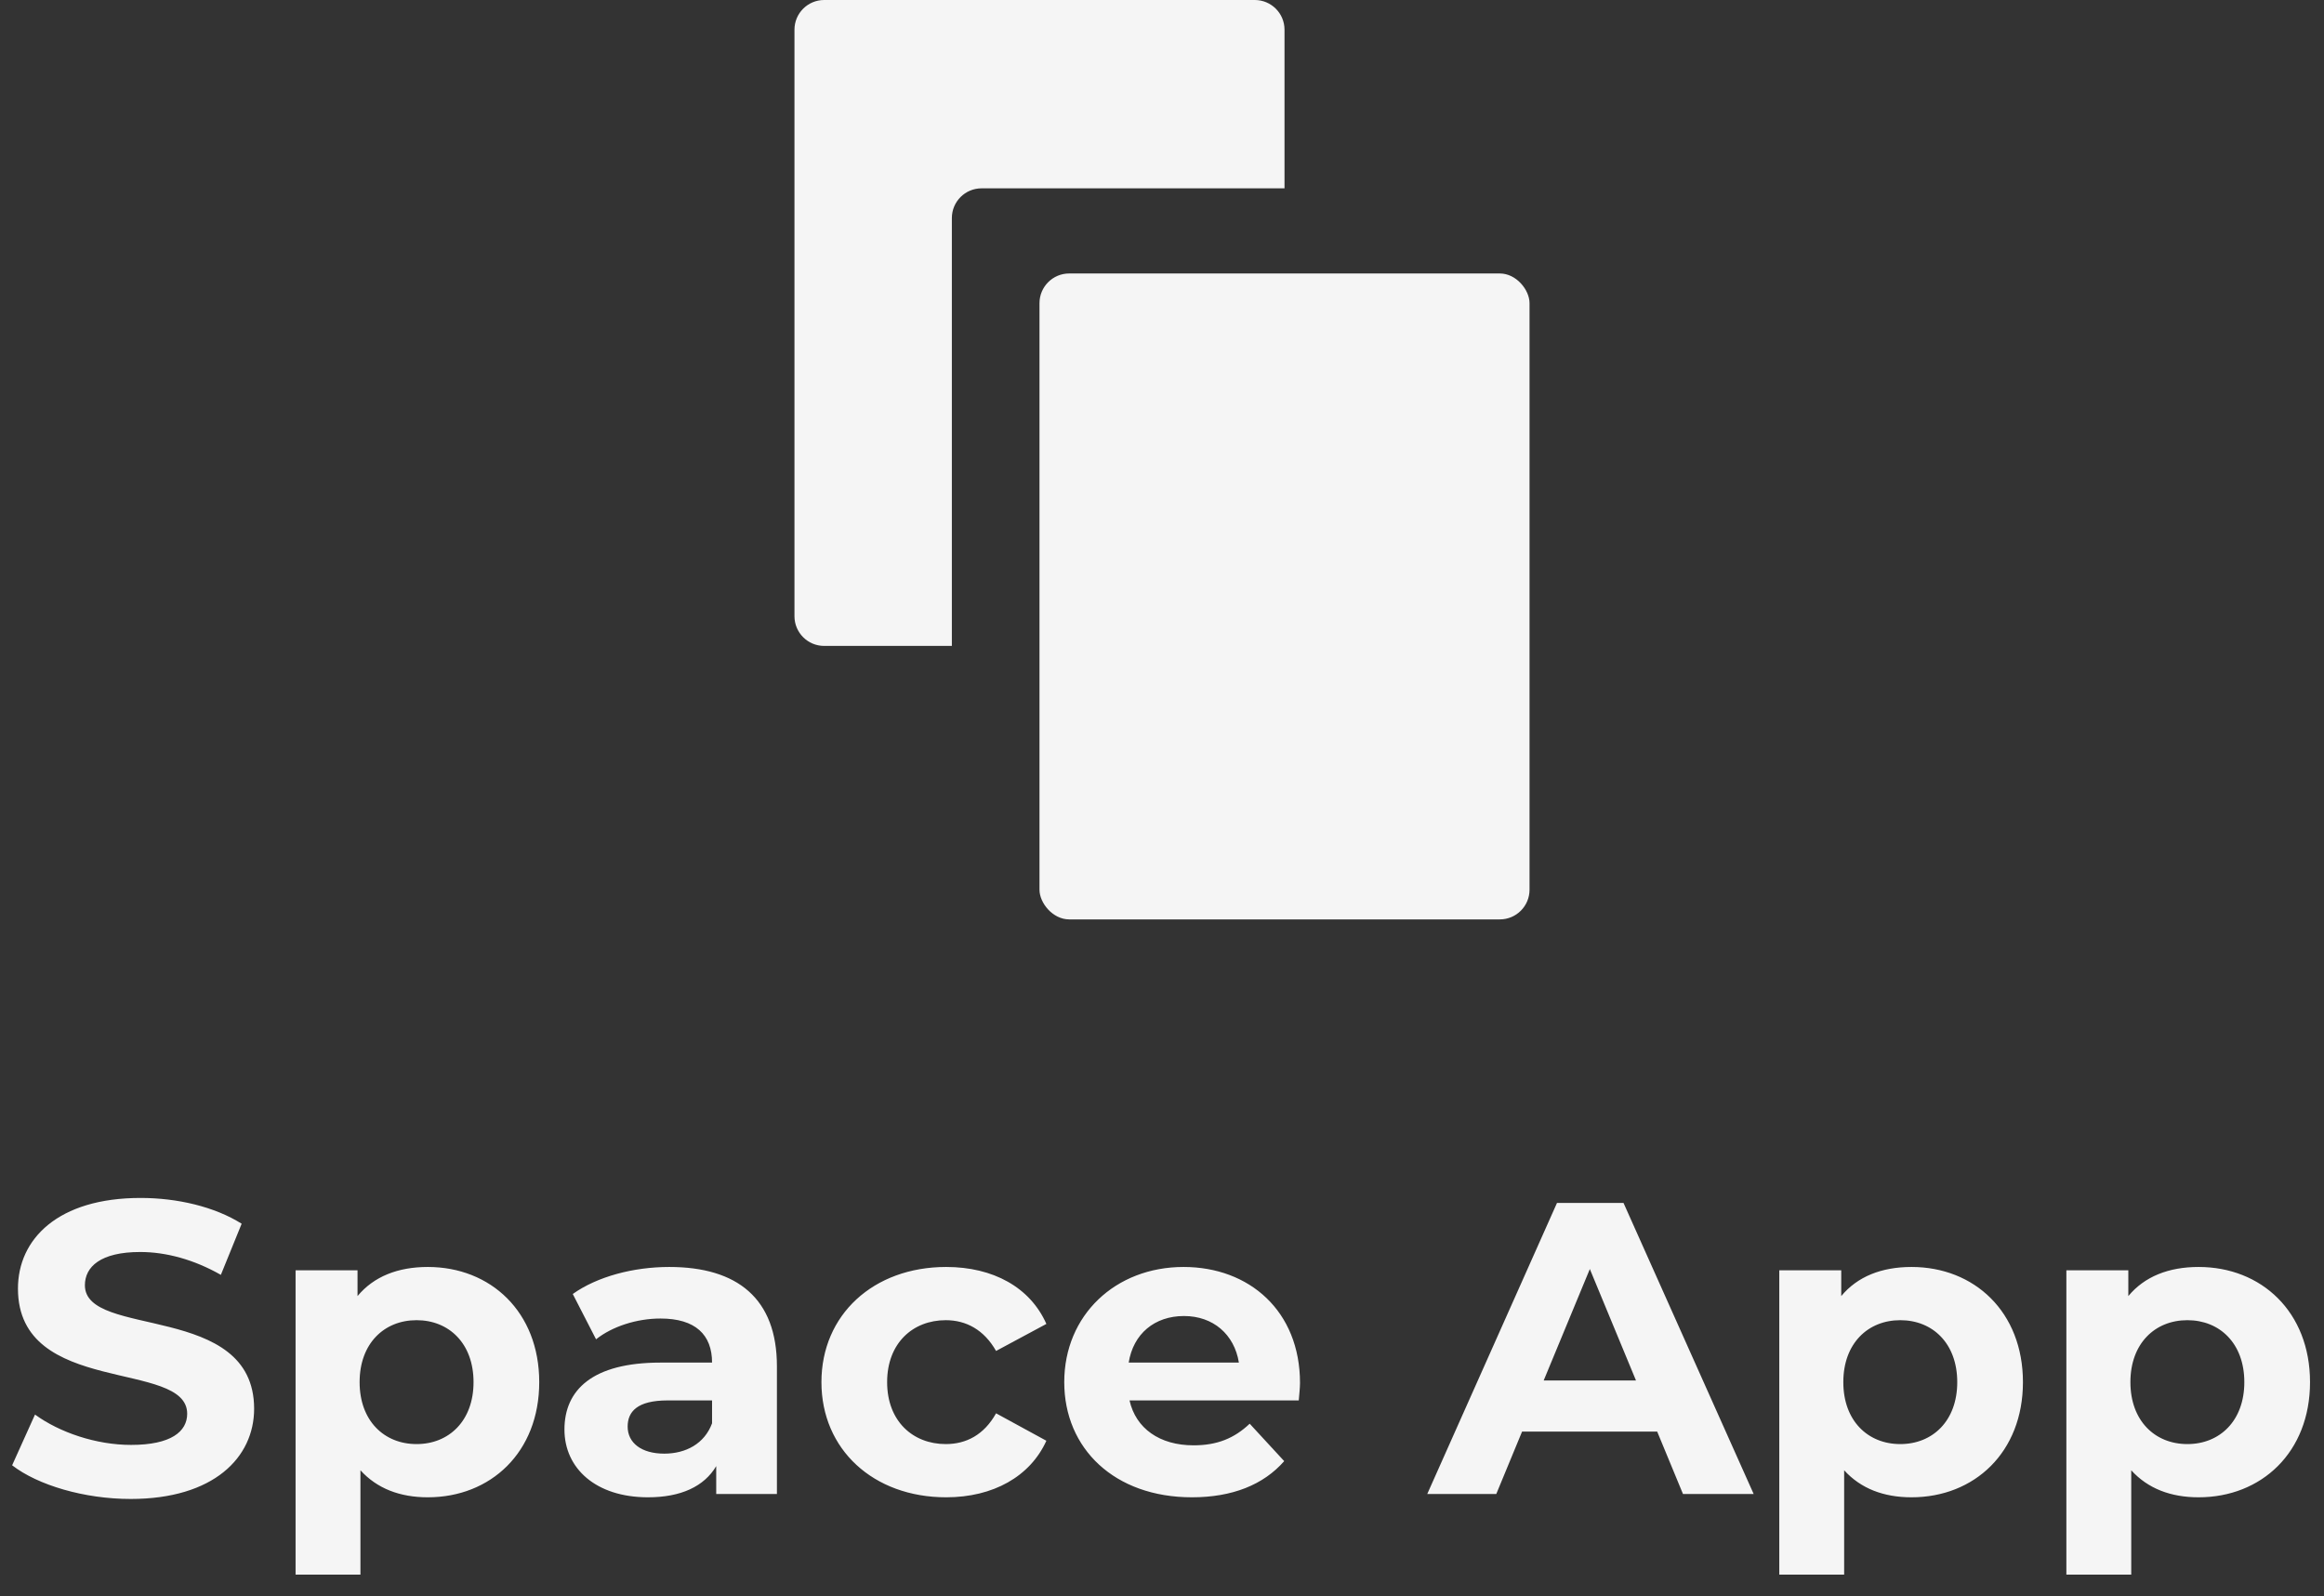
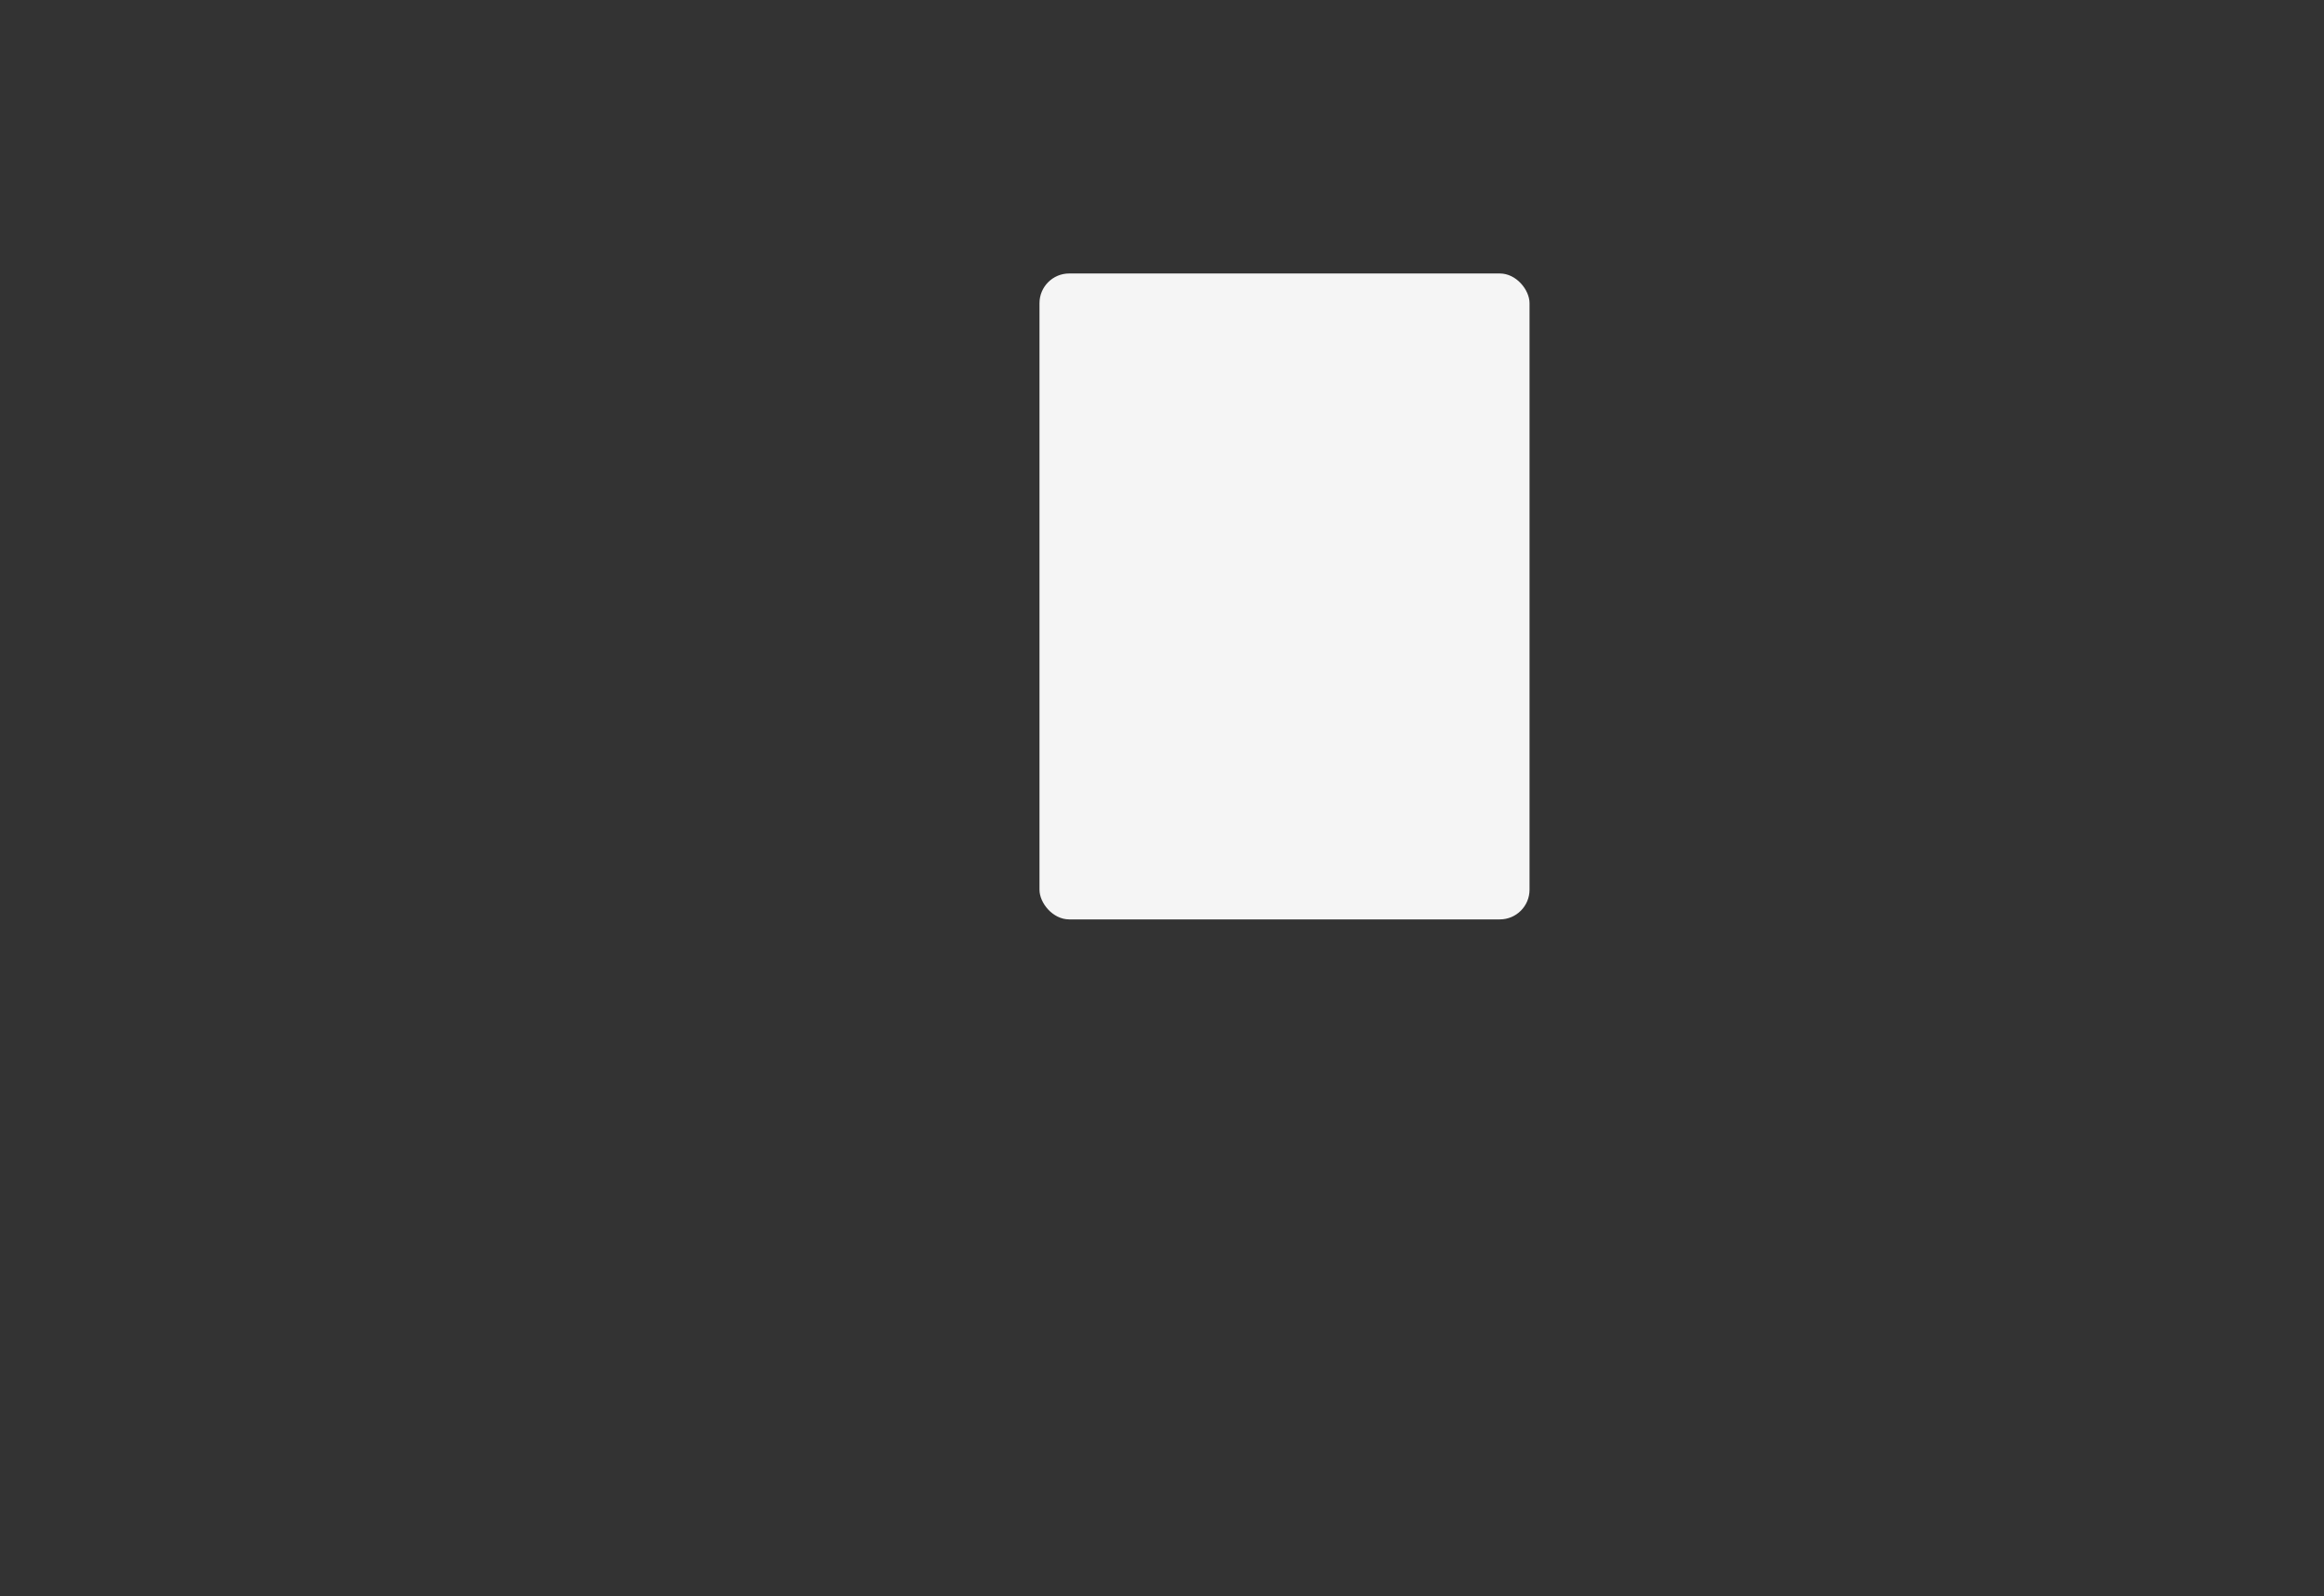
<svg xmlns="http://www.w3.org/2000/svg" width="313" height="215" viewBox="0 0 313 215" fill="none">
  <rect x="0" y="0" width="313" height="215" fill="#333333" stroke="none" />
  <rect x="140" y="36.835" width="66" height="87" rx="4" fill="#F5F5F5" />
-   <path fill-rule="evenodd" clip-rule="evenodd" d="M111 0C108.791 0 107 1.791 107 4V83C107 85.209 108.791 87 111 87H128.198V29.367C128.198 27.158 129.988 25.367 132.198 25.367H173V4C173 1.791 171.209 0 169 0H111Z" fill="#F5F5F5" />
-   <path d="M17.594 201.898C11.378 201.898 5.106 200.05 1.634 197.362L4.714 190.53C8.018 192.938 12.946 194.618 17.65 194.618C23.026 194.618 25.21 192.826 25.21 190.418C25.21 183.082 2.418 188.122 2.418 173.562C2.418 166.898 7.794 161.354 18.938 161.354C23.866 161.354 28.906 162.53 32.546 164.826L29.746 171.714C26.106 169.642 22.354 168.634 18.882 168.634C13.506 168.634 11.434 170.65 11.434 173.114C11.434 180.338 34.226 175.354 34.226 189.746C34.226 196.298 28.794 201.898 17.594 201.898ZM57.617 170.65C66.073 170.65 72.625 176.698 72.625 186.162C72.625 195.626 66.073 201.674 57.617 201.674C53.865 201.674 50.785 200.498 48.545 198.034V212.09H39.809V171.098H48.153V174.57C50.337 171.938 53.585 170.65 57.617 170.65ZM56.105 194.506C60.473 194.506 63.777 191.37 63.777 186.162C63.777 180.954 60.473 177.818 56.105 177.818C51.737 177.818 48.433 180.954 48.433 186.162C48.433 191.37 51.737 194.506 56.105 194.506ZM90.133 170.65C99.317 170.65 104.637 174.906 104.637 184.034V201.226H96.461V197.474C94.837 200.218 91.701 201.674 87.277 201.674C80.221 201.674 76.021 197.754 76.021 192.546C76.021 187.226 79.773 183.53 88.957 183.53H95.901C95.901 179.778 93.661 177.594 88.957 177.594C85.765 177.594 82.461 178.658 80.277 180.394L77.141 174.29C80.445 171.938 85.317 170.65 90.133 170.65ZM89.461 195.794C92.373 195.794 94.893 194.45 95.901 191.706V188.626H89.909C85.821 188.626 84.533 190.138 84.533 192.154C84.533 194.338 86.381 195.794 89.461 195.794ZM127.432 201.674C117.632 201.674 110.632 195.234 110.632 186.162C110.632 177.09 117.632 170.65 127.432 170.65C133.76 170.65 138.744 173.394 140.928 178.322L134.152 181.962C132.528 179.106 130.12 177.818 127.376 177.818C122.952 177.818 119.48 180.898 119.48 186.162C119.48 191.426 122.952 194.506 127.376 194.506C130.12 194.506 132.528 193.274 134.152 190.362L140.928 194.058C138.744 198.874 133.76 201.674 127.432 201.674ZM175.087 186.274C175.087 186.946 174.975 187.898 174.919 188.626H152.127C152.967 192.378 156.159 194.674 160.751 194.674C163.943 194.674 166.239 193.722 168.311 191.762L172.959 196.802C170.159 199.994 165.959 201.674 160.527 201.674C150.111 201.674 143.335 195.122 143.335 186.162C143.335 177.146 150.223 170.65 159.407 170.65C168.255 170.65 175.087 176.586 175.087 186.274ZM159.463 177.258C155.487 177.258 152.631 179.666 152.015 183.53H166.855C166.239 179.722 163.383 177.258 159.463 177.258ZM226.666 201.226L223.194 192.826H204.994L201.522 201.226H192.226L209.698 162.026H218.658L236.186 201.226H226.666ZM207.906 185.938H220.338L214.122 170.93L207.906 185.938ZM257.445 170.65C265.901 170.65 272.453 176.698 272.453 186.162C272.453 195.626 265.901 201.674 257.445 201.674C253.693 201.674 250.613 200.498 248.373 198.034V212.09H239.637V171.098H247.981V174.57C250.165 171.938 253.413 170.65 257.445 170.65ZM255.933 194.506C260.301 194.506 263.605 191.37 263.605 186.162C263.605 180.954 260.301 177.818 255.933 177.818C251.565 177.818 248.261 180.954 248.261 186.162C248.261 191.37 251.565 194.506 255.933 194.506ZM296.11 170.65C304.566 170.65 311.118 176.698 311.118 186.162C311.118 195.626 304.566 201.674 296.11 201.674C292.358 201.674 289.278 200.498 287.038 198.034V212.09H278.302V171.098H286.646V174.57C288.83 171.938 292.078 170.65 296.11 170.65ZM294.598 194.506C298.966 194.506 302.27 191.37 302.27 186.162C302.27 180.954 298.966 177.818 294.598 177.818C290.23 177.818 286.926 180.954 286.926 186.162C286.926 191.37 290.23 194.506 294.598 194.506Z" fill="#F5F5F5" />
</svg>